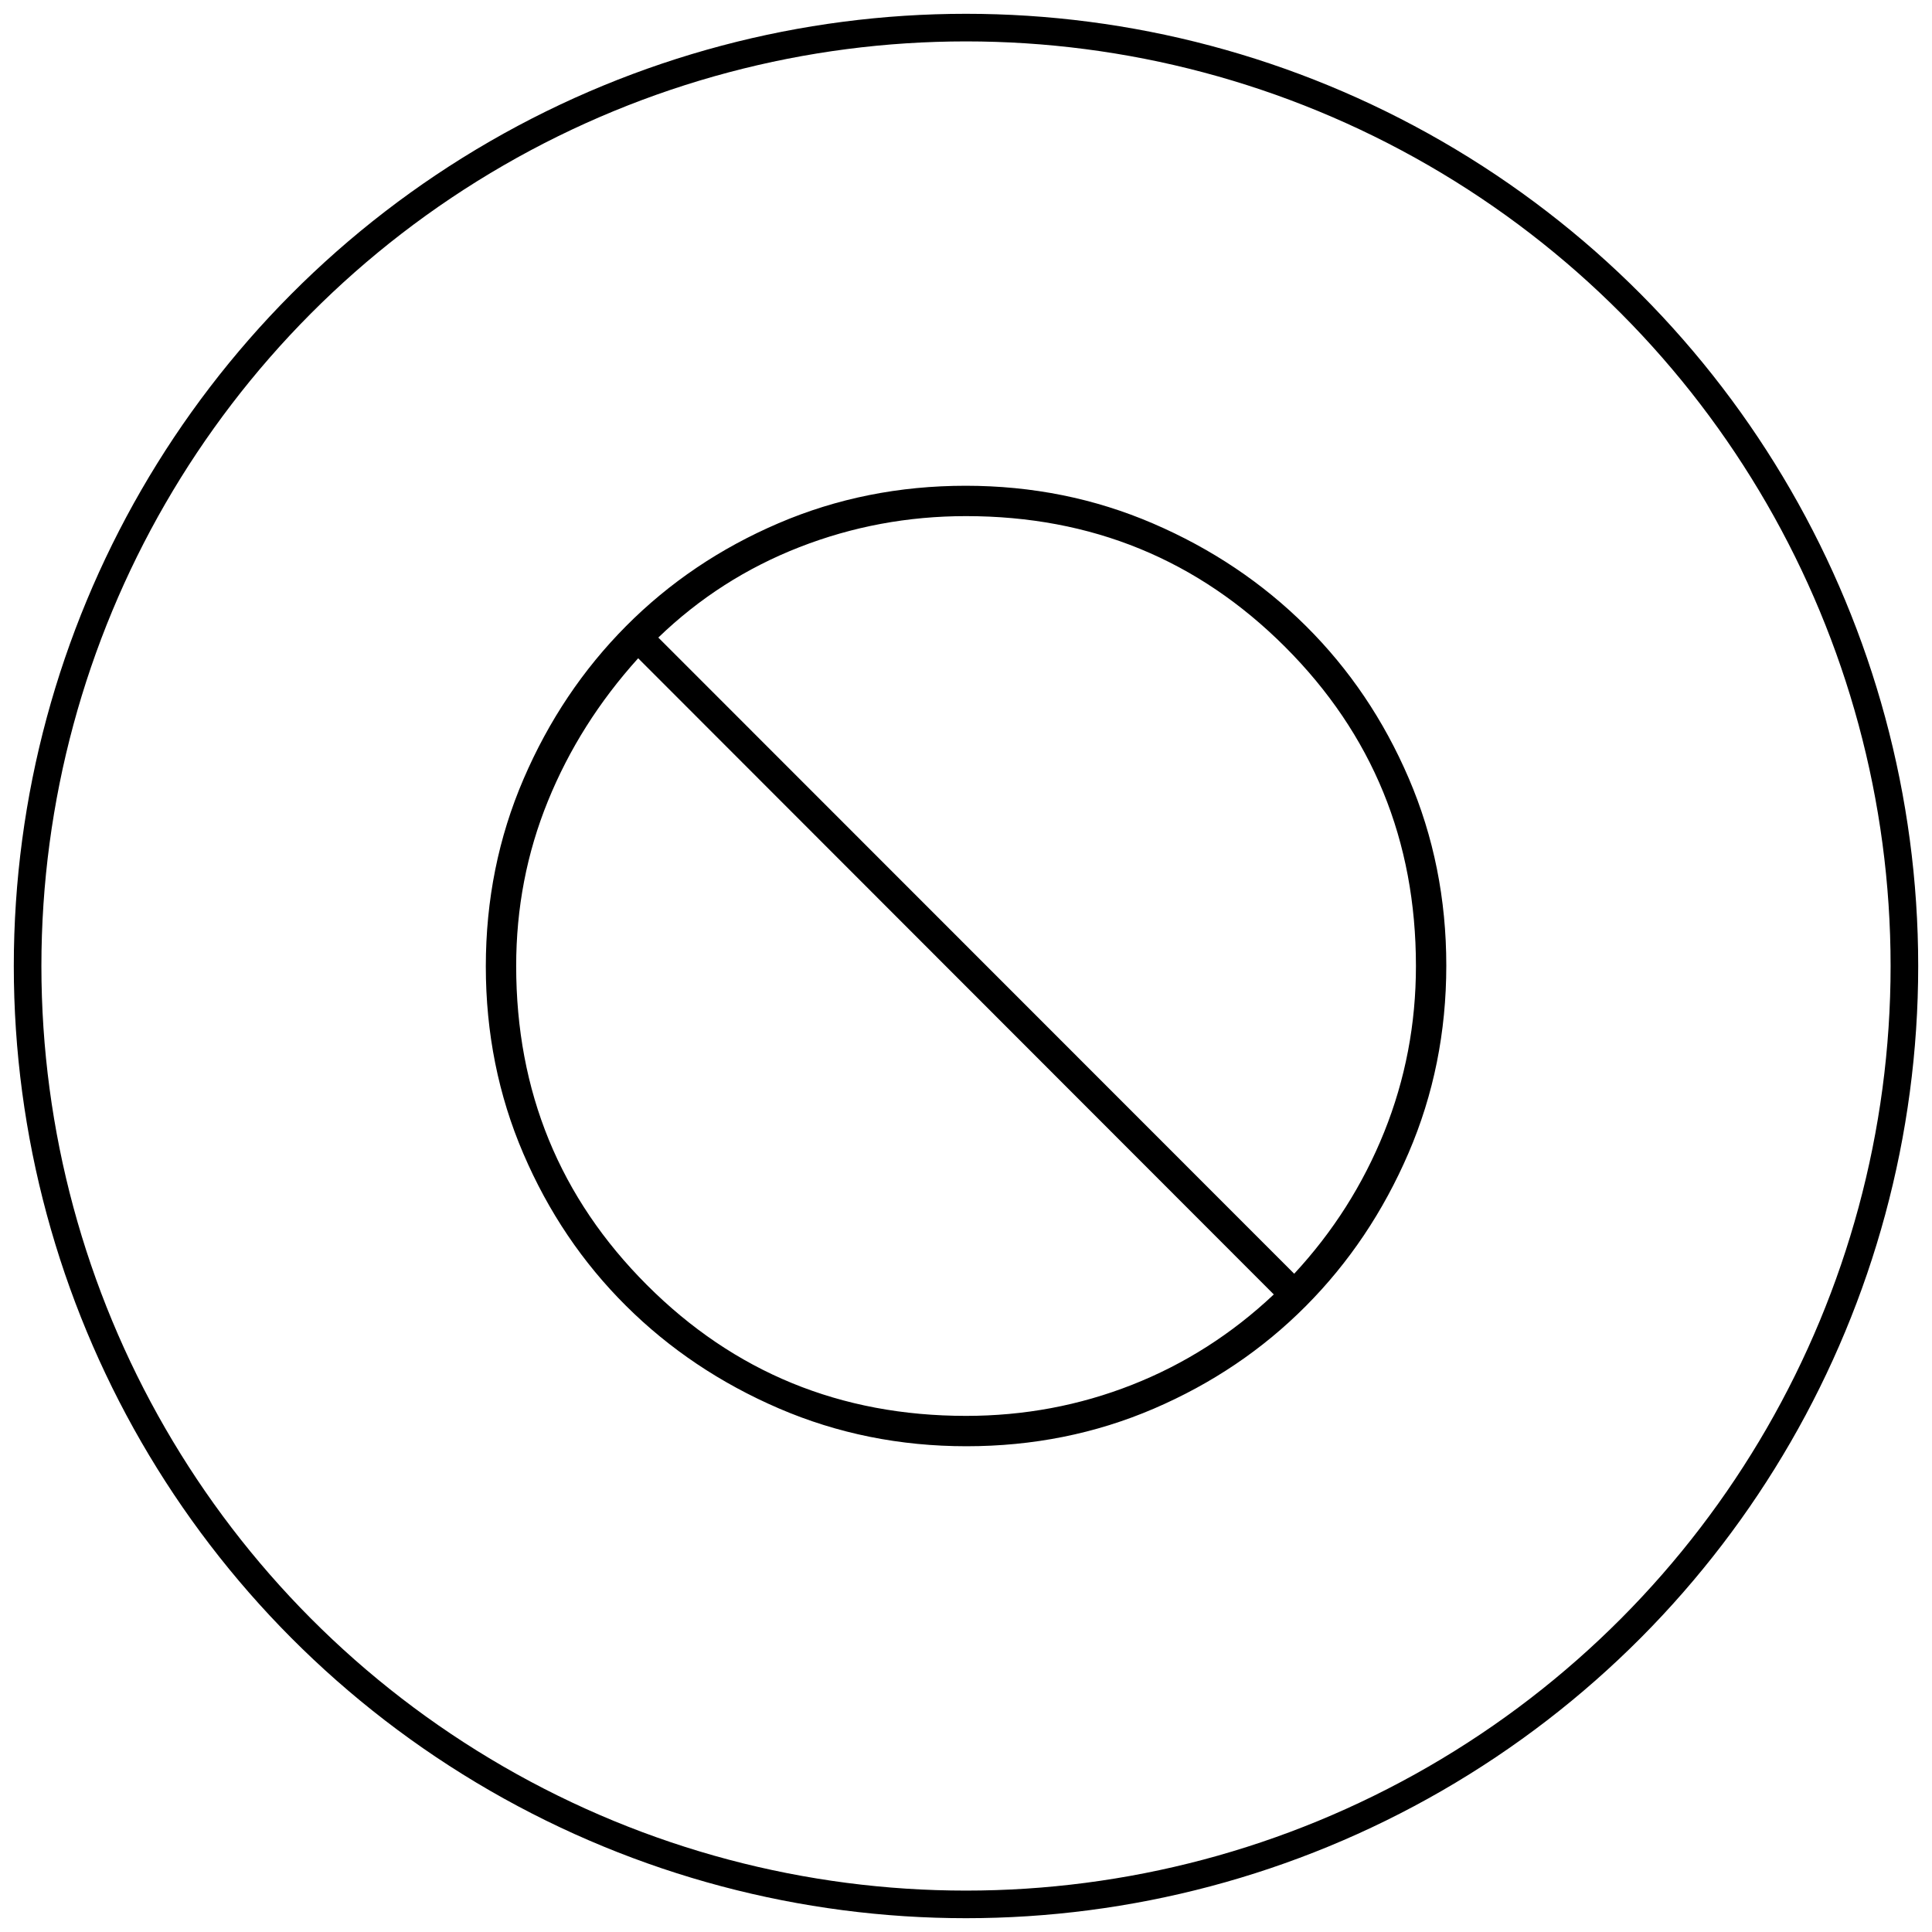
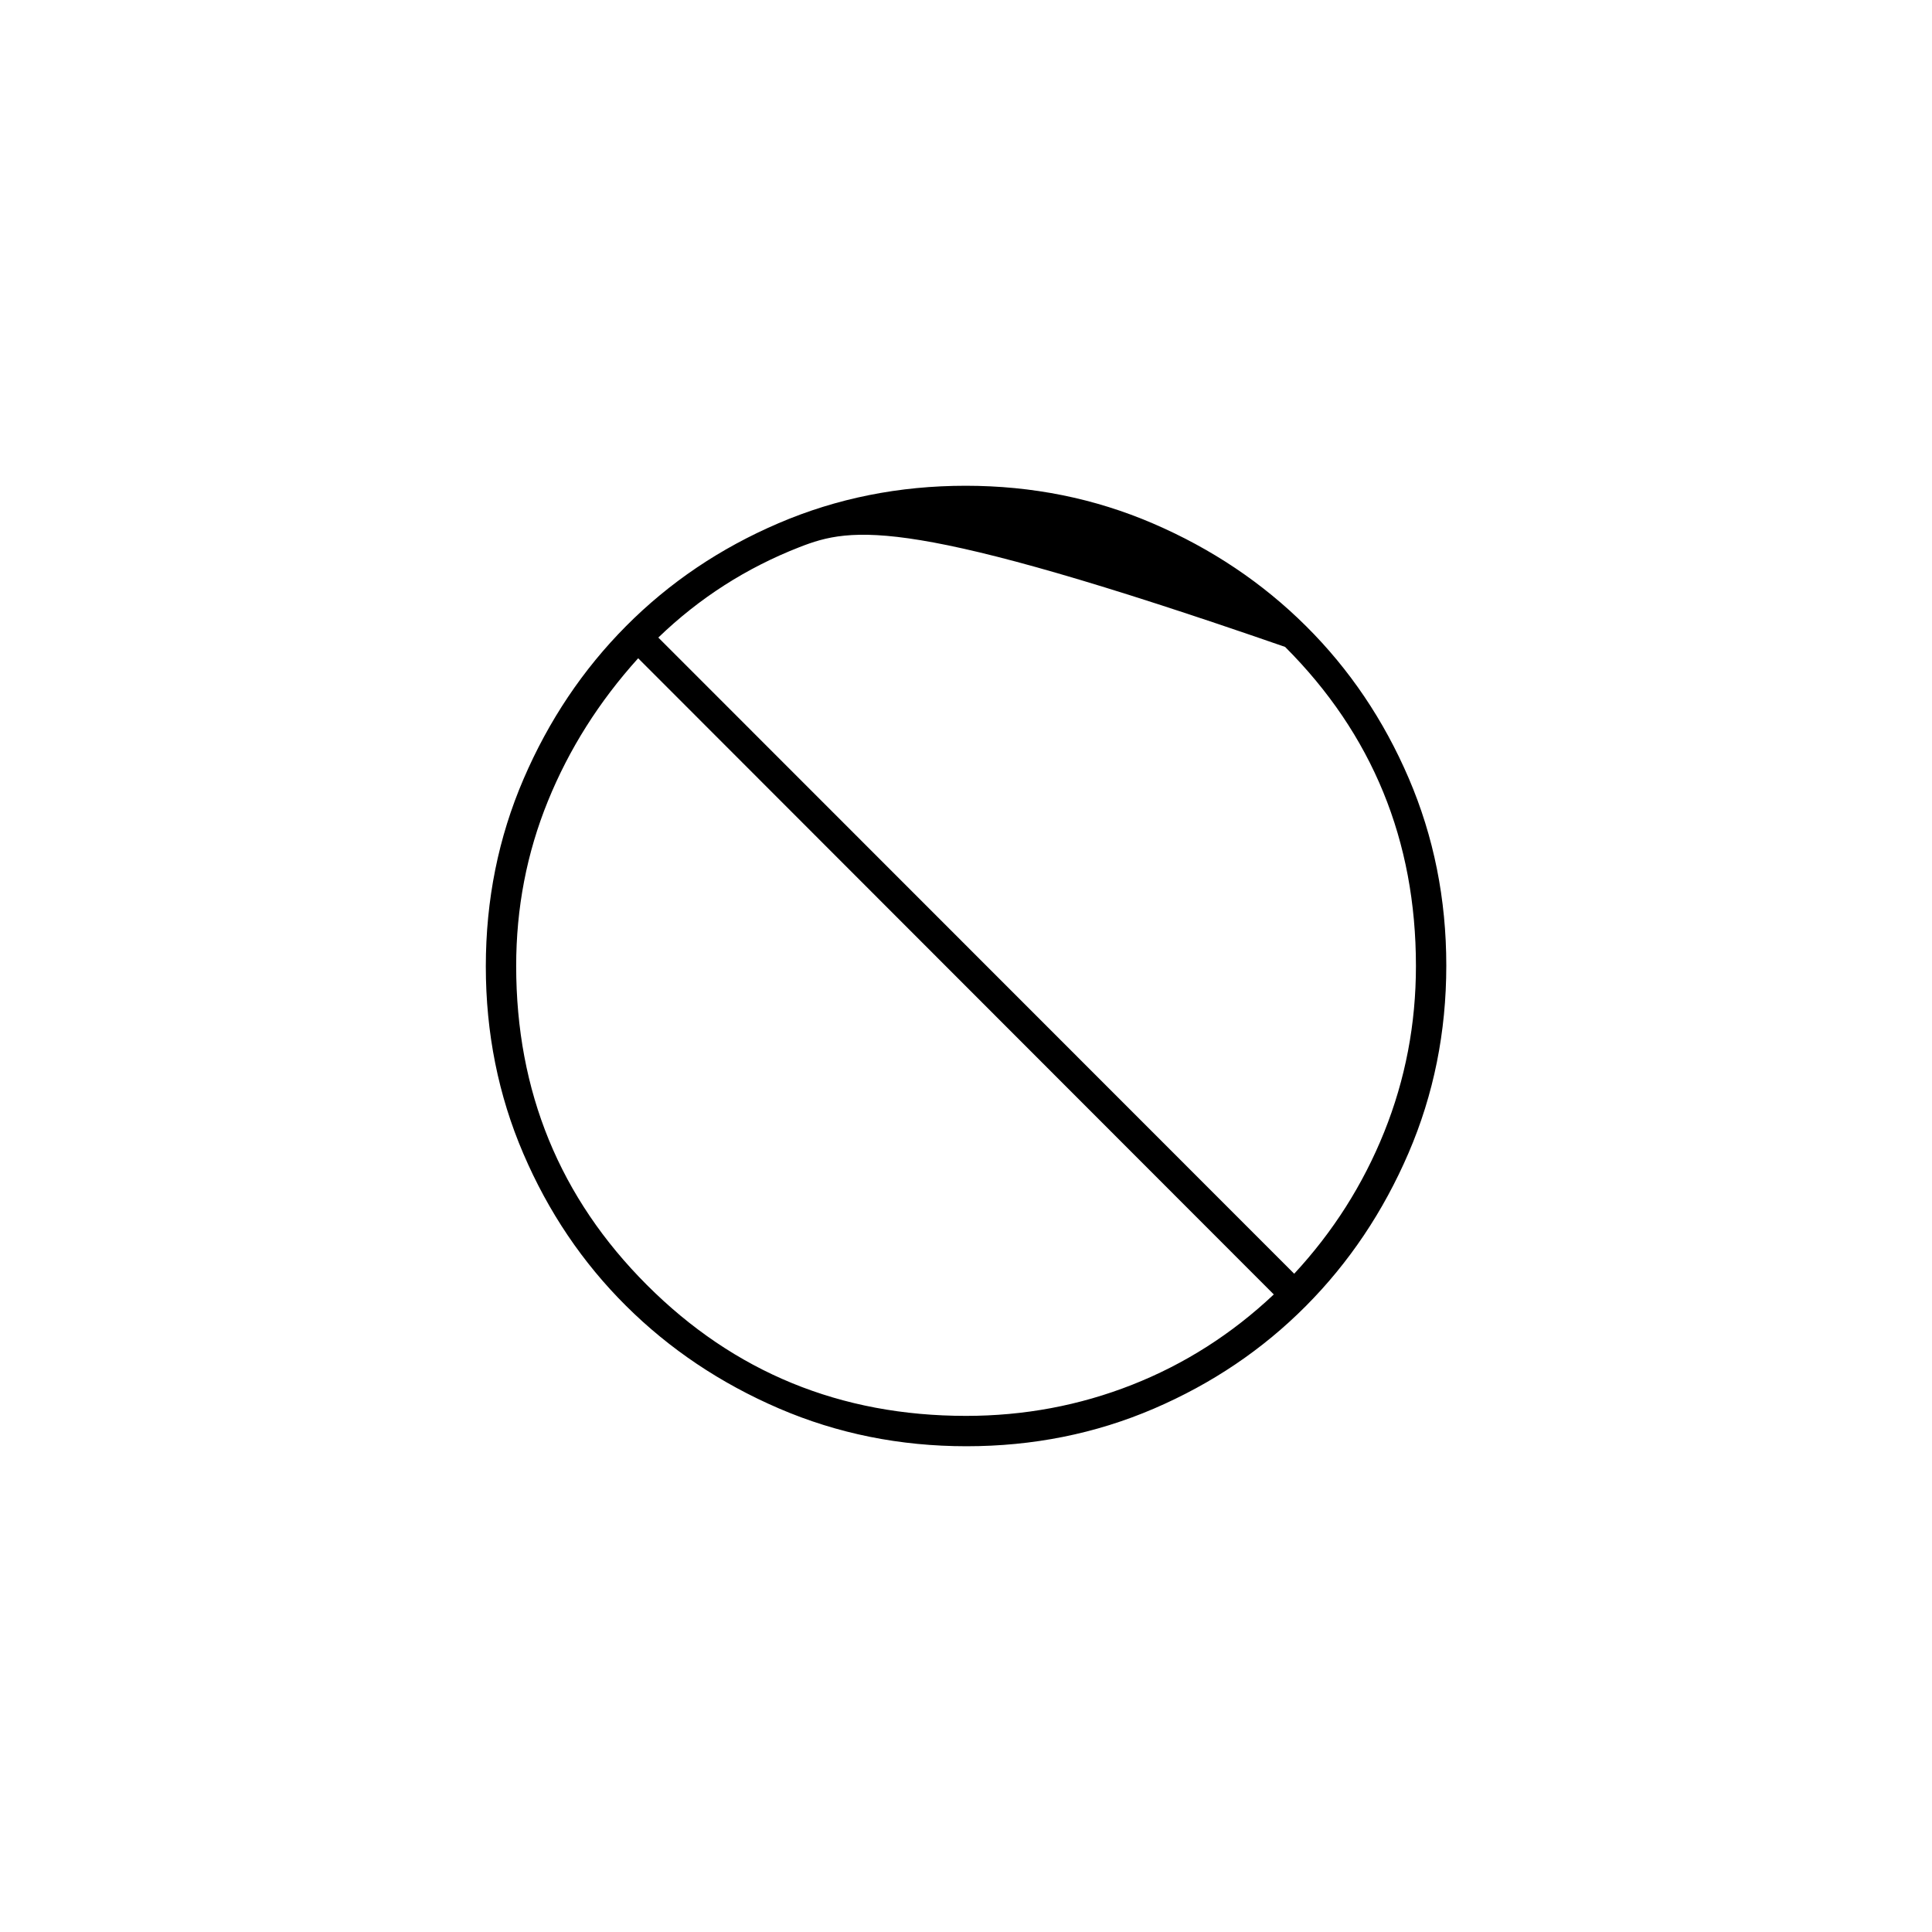
<svg xmlns="http://www.w3.org/2000/svg" width="70" height="70" viewBox="0 0 70 70" fill="none">
-   <path d="M35.017 52.4C32.607 52.4 30.342 51.943 28.223 51.031C26.104 50.118 24.257 48.879 22.682 47.313C21.107 45.747 19.866 43.909 18.961 41.797C18.055 39.685 17.602 37.425 17.602 35.015C17.602 32.605 18.058 30.34 18.971 28.221C19.883 26.102 21.122 24.255 22.688 22.68C24.254 21.105 26.092 19.864 28.204 18.959C30.316 18.053 32.577 17.6 34.987 17.6C37.397 17.6 39.661 18.056 41.78 18.969C43.899 19.881 45.746 21.12 47.321 22.686C48.896 24.252 50.137 26.09 51.043 28.202C51.949 30.314 52.402 32.575 52.402 34.985C52.402 37.395 51.945 39.659 51.033 41.778C50.12 43.897 48.881 45.744 47.315 47.319C45.749 48.894 43.911 50.135 41.799 51.041C39.687 51.947 37.427 52.4 35.017 52.4ZM35.002 51.3C37.105 51.3 39.109 50.925 41.014 50.175C42.919 49.425 44.631 48.333 46.152 46.9L23.122 23.85C21.708 25.416 20.618 27.141 19.852 29.025C19.085 30.909 18.702 32.901 18.702 35C18.702 39.547 20.281 43.4 23.441 46.56C26.601 49.72 30.454 51.3 35.002 51.3ZM46.891 46.15C48.298 44.633 49.385 42.922 50.152 41.016C50.918 39.11 51.302 37.105 51.302 35C51.302 30.452 49.722 26.599 46.562 23.439C43.402 20.279 39.549 18.7 35.002 18.7C32.898 18.7 30.885 19.075 28.964 19.825C27.043 20.575 25.339 21.666 23.852 23.1L46.891 46.15Z" fill="black" />
-   <circle cx="35" cy="35" r="34" stroke="black" />
+   <path d="M35.017 52.4C32.607 52.4 30.342 51.943 28.223 51.031C26.104 50.118 24.257 48.879 22.682 47.313C21.107 45.747 19.866 43.909 18.961 41.797C18.055 39.685 17.602 37.425 17.602 35.015C17.602 32.605 18.058 30.34 18.971 28.221C19.883 26.102 21.122 24.255 22.688 22.68C24.254 21.105 26.092 19.864 28.204 18.959C30.316 18.053 32.577 17.6 34.987 17.6C37.397 17.6 39.661 18.056 41.78 18.969C43.899 19.881 45.746 21.12 47.321 22.686C48.896 24.252 50.137 26.09 51.043 28.202C51.949 30.314 52.402 32.575 52.402 34.985C52.402 37.395 51.945 39.659 51.033 41.778C50.12 43.897 48.881 45.744 47.315 47.319C45.749 48.894 43.911 50.135 41.799 51.041C39.687 51.947 37.427 52.4 35.017 52.4ZM35.002 51.3C37.105 51.3 39.109 50.925 41.014 50.175C42.919 49.425 44.631 48.333 46.152 46.9L23.122 23.85C21.708 25.416 20.618 27.141 19.852 29.025C19.085 30.909 18.702 32.901 18.702 35C18.702 39.547 20.281 43.4 23.441 46.56C26.601 49.72 30.454 51.3 35.002 51.3ZM46.891 46.15C48.298 44.633 49.385 42.922 50.152 41.016C50.918 39.11 51.302 37.105 51.302 35C51.302 30.452 49.722 26.599 46.562 23.439C32.898 18.7 30.885 19.075 28.964 19.825C27.043 20.575 25.339 21.666 23.852 23.1L46.891 46.15Z" fill="black" />
</svg>